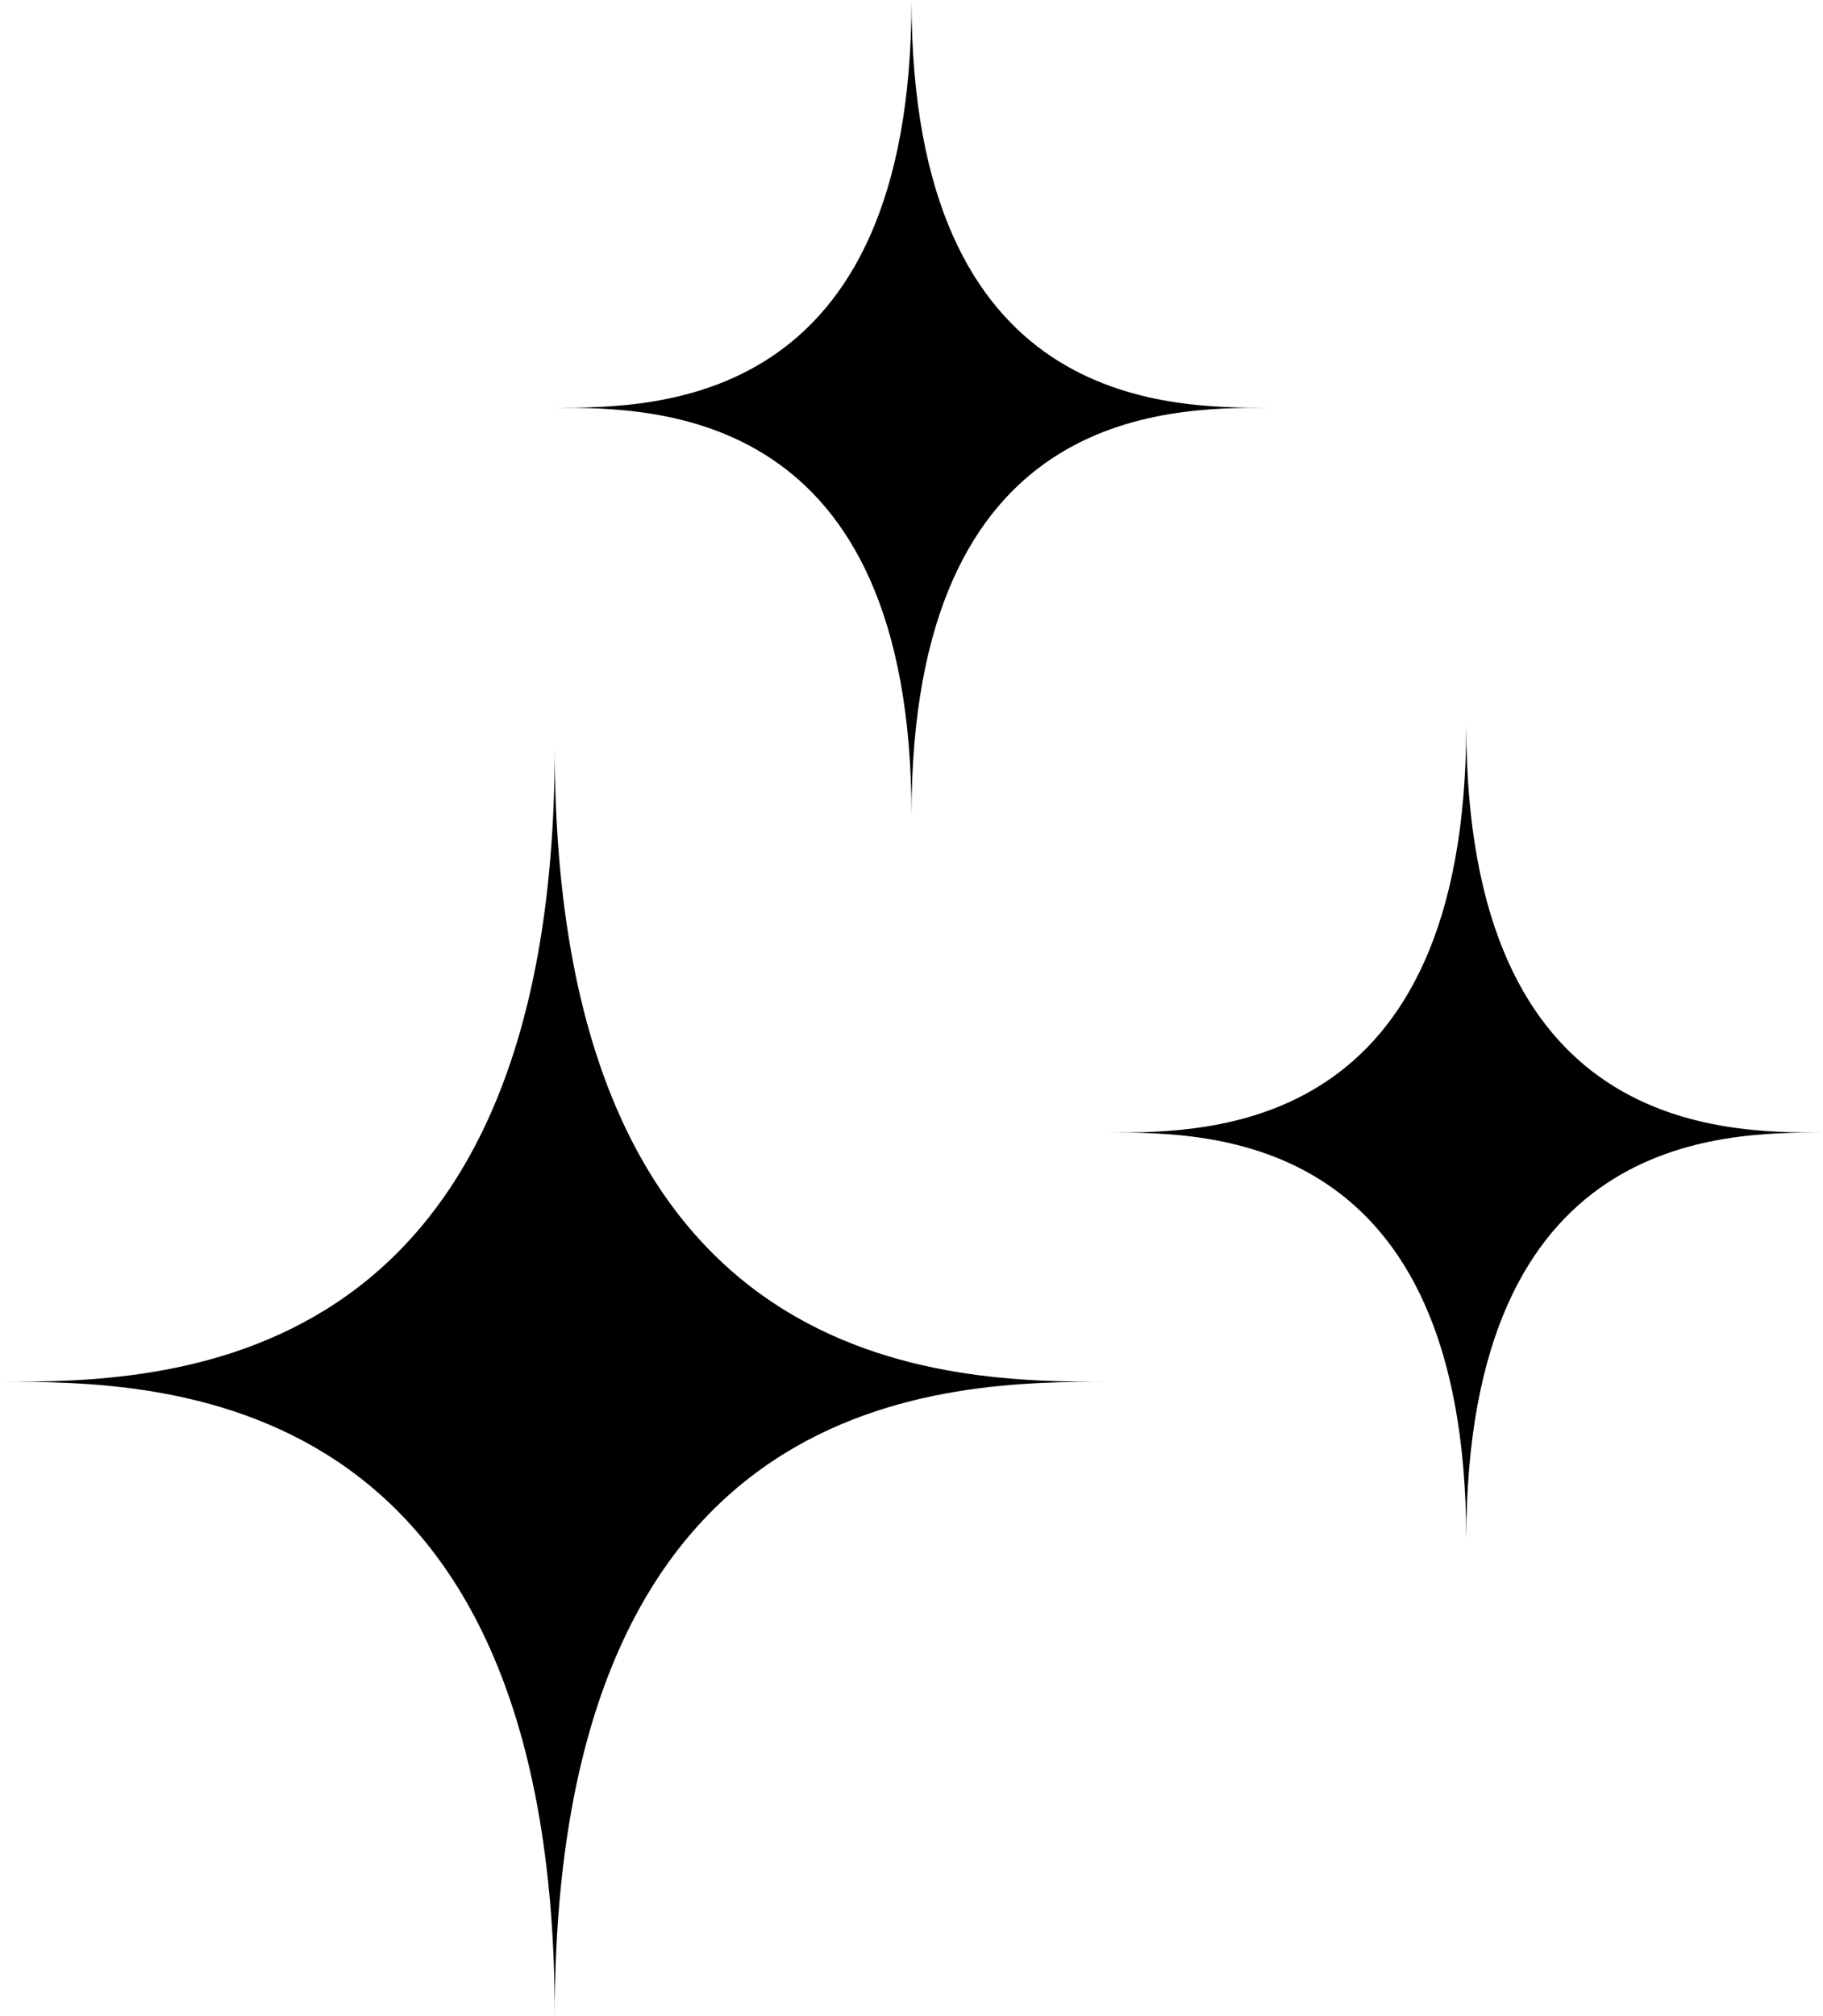
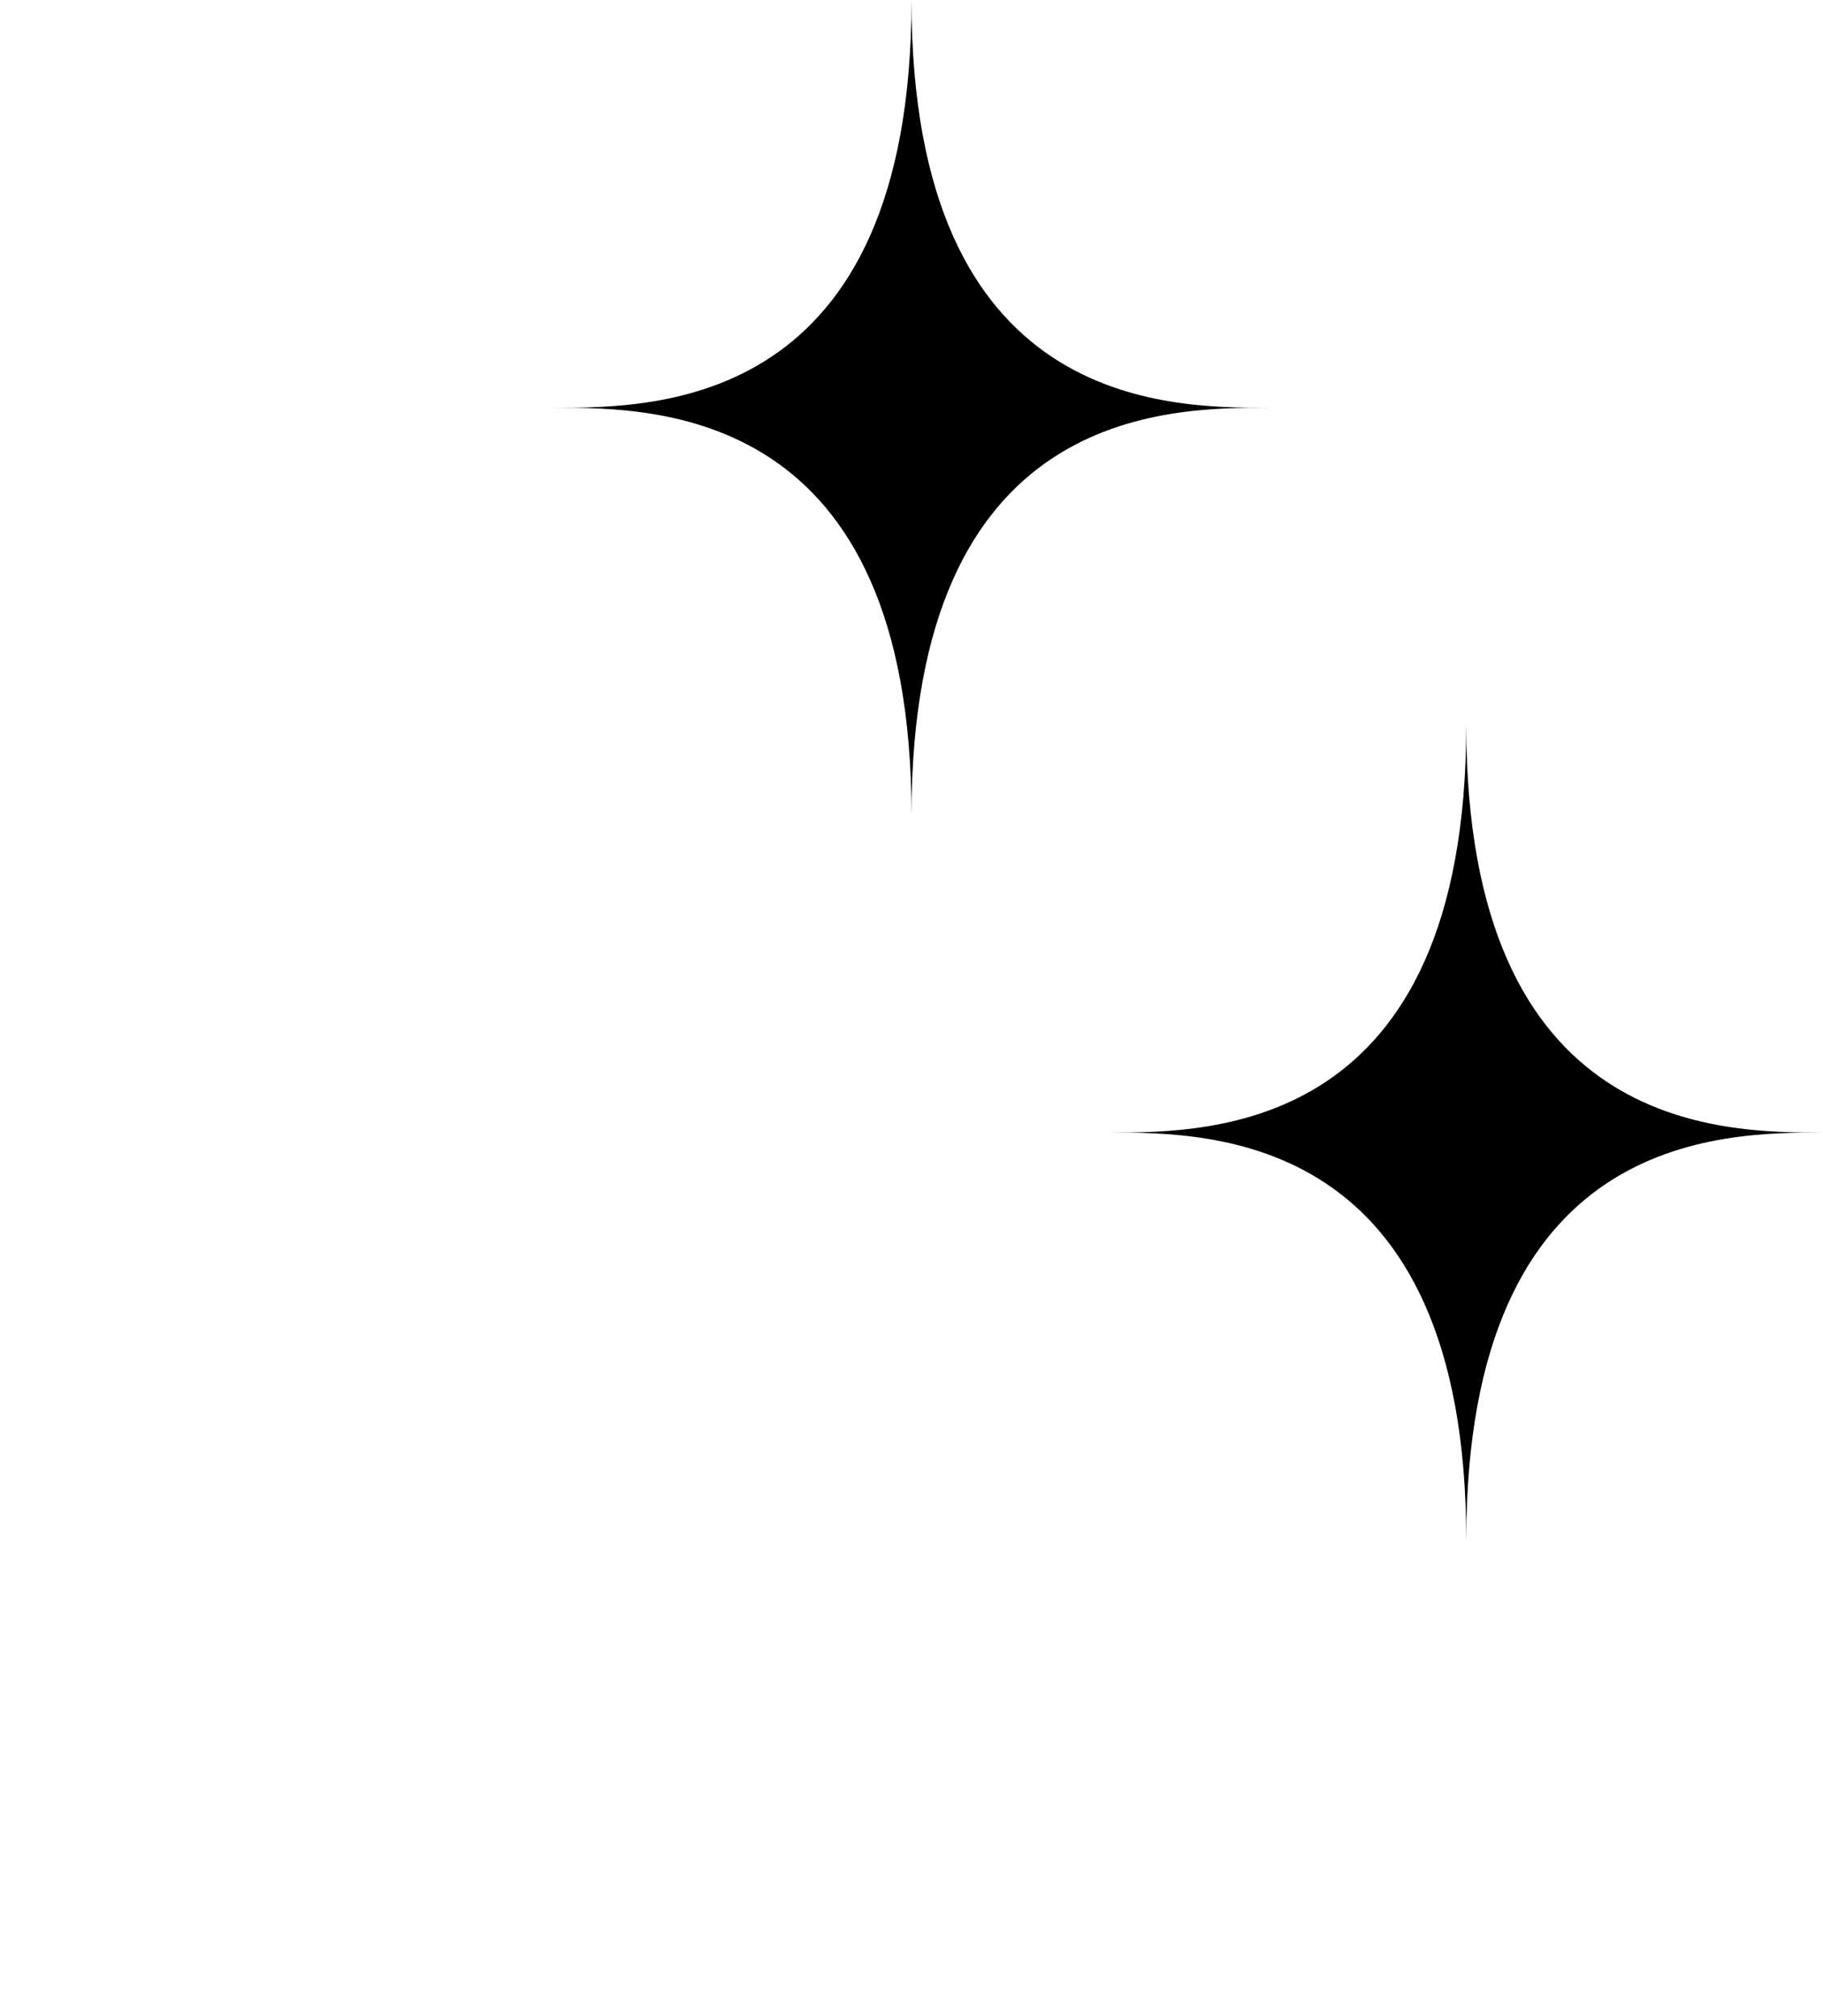
<svg xmlns="http://www.w3.org/2000/svg" id="Ebene_2" viewBox="0 0 72 79.6">
  <g id="Layer_1">
-     <path d="M21.91,29.52c0,25.04-15.65,25.04-21.91,25.04,6.26,0,21.91,0,21.91,25.04,0-25.04,15.65-25.04,21.91-25.04-6.26,0-21.91,0-21.91-25.04Z" />
    <path d="M36,0c0,16.1-10.06,16.1-14.09,16.1,4.02,0,14.09,0,14.09,16.1,0-16.1,10.06-16.1,14.09-16.1-4.02,0-14.09,0-14.09-16.1Z" />
    <path d="M57.91,28.62c0,16.1-10.06,16.1-14.09,16.1,4.02,0,14.09,0,14.09,16.1,0-16.1,10.06-16.1,14.09-16.1-4.02,0-14.09,0-14.09-16.1Z" />
  </g>
</svg>